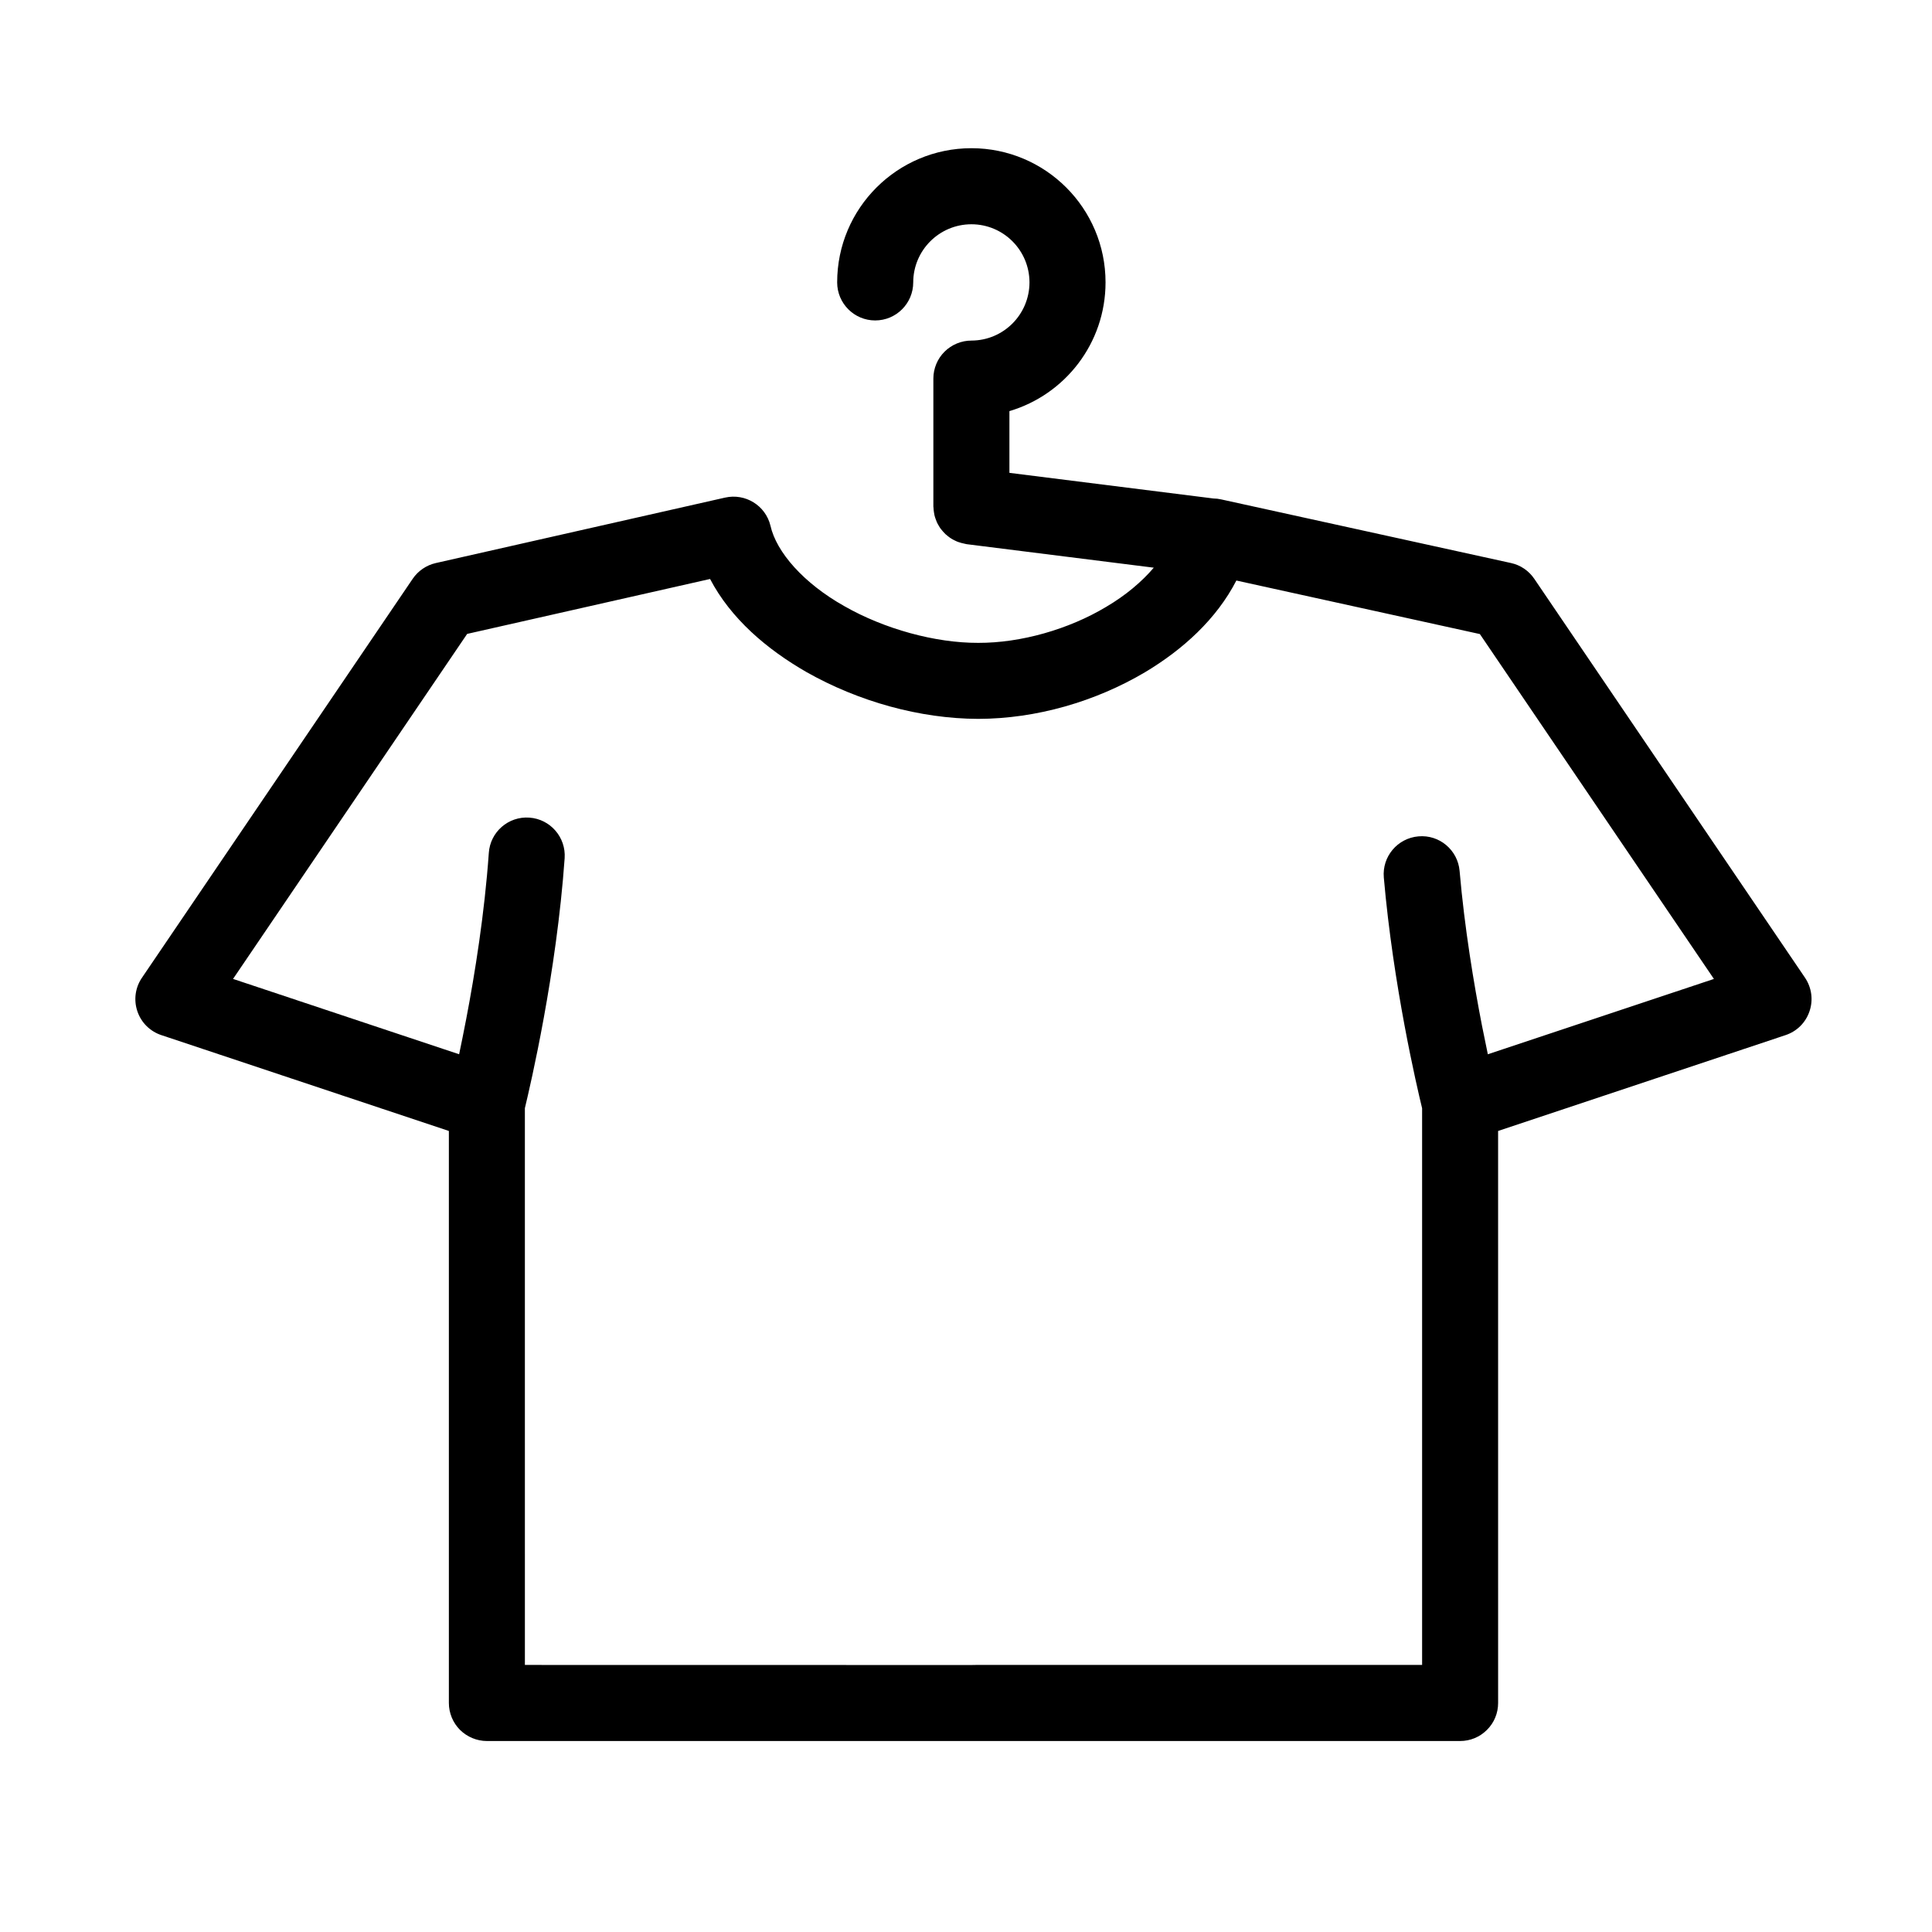
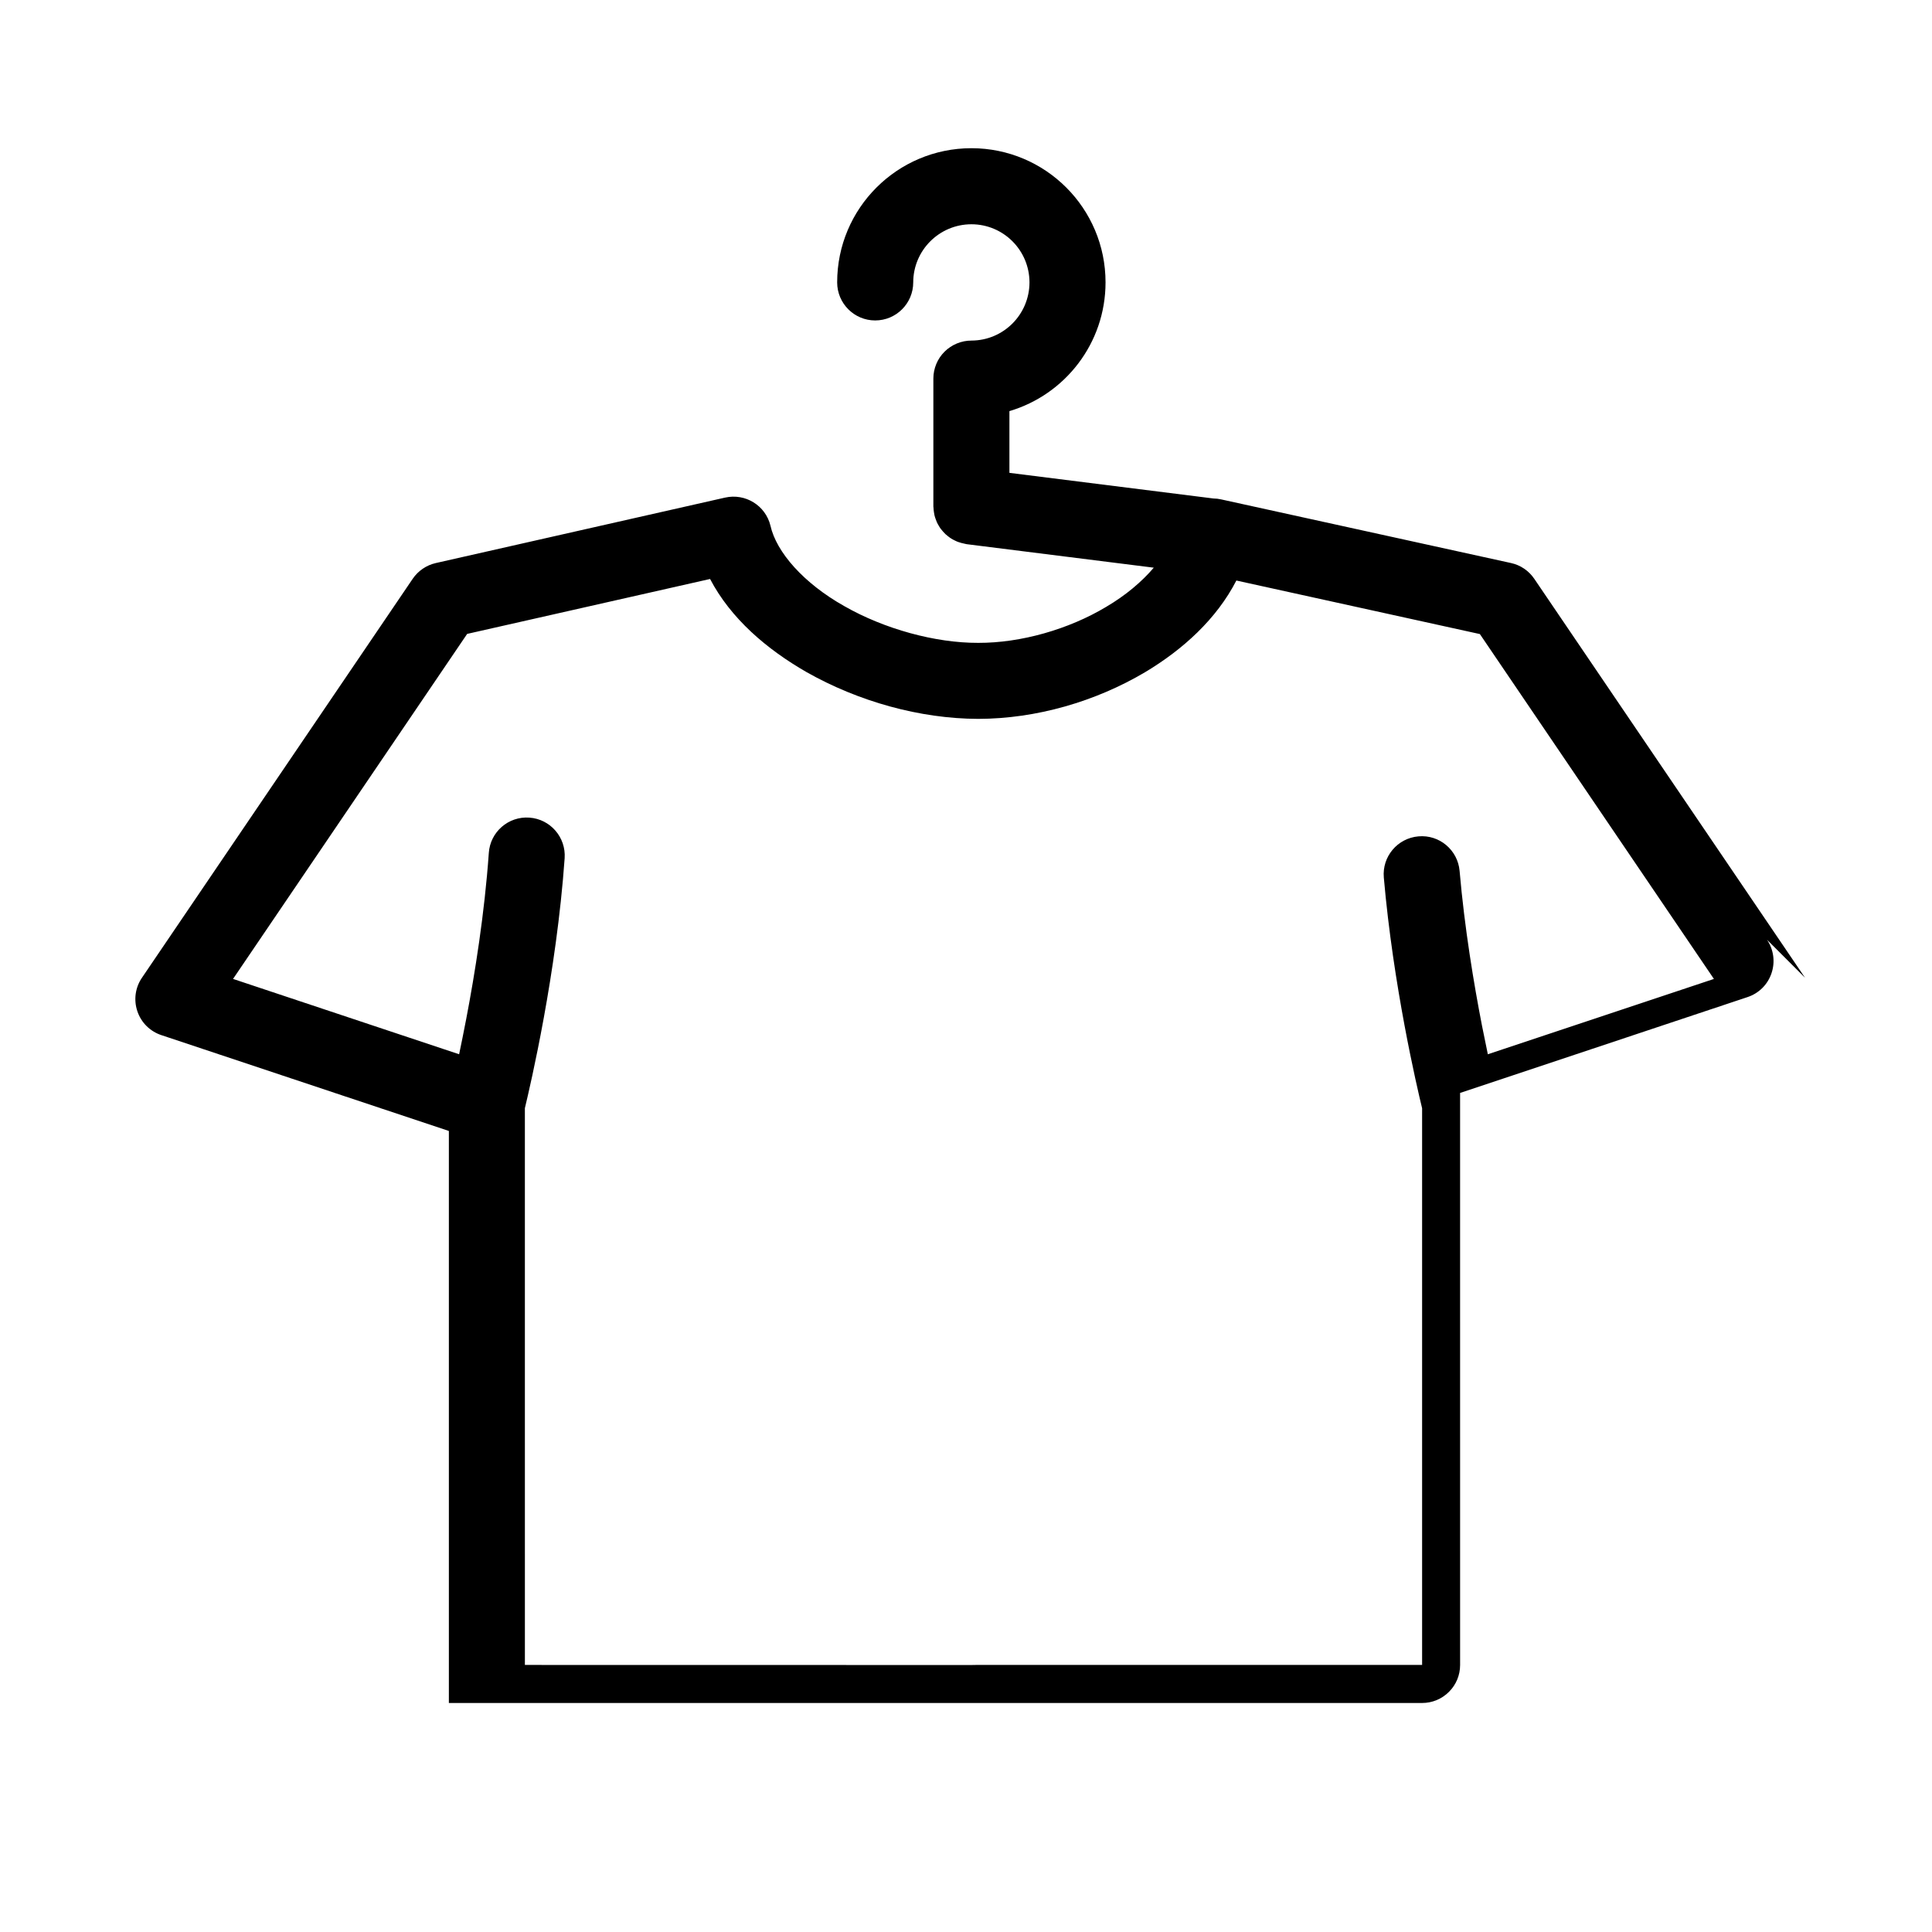
<svg xmlns="http://www.w3.org/2000/svg" fill="#000000" width="800px" height="800px" version="1.1" viewBox="144 144 512 512">
-   <path d="m622.35 403.11-71.742-105.71c-1.445-2.137-3.664-3.652-6.172-4.191l-76.832-16.867c-0.684-0.156-1.367-0.227-2.035-0.238l-54.062-6.793v-16.363c14.727-4.348 25.473-17.977 25.473-34.113 0-19.648-15.91-35.543-35.543-35.562-19.645 0.02-35.578 15.91-35.578 35.562 0 5.562 4.508 10.086 10.07 10.086 5.578 0 10.086-4.523 10.086-10.086 0.016-8.504 6.902-15.391 15.422-15.402 8.504 0.012 15.371 6.898 15.387 15.402-0.016 8.508-6.883 15.402-15.387 15.422-2.656 0-5.254 1.074-7.133 2.953-1.879 1.859-2.953 4.457-2.953 7.113v33.902c0 0.105 0.031 0.215 0.035 0.324 0.012 0.402 0.059 0.797 0.117 1.188 0.039 0.277 0.086 0.551 0.145 0.828 0.09 0.352 0.195 0.691 0.324 1.031 0.102 0.289 0.203 0.57 0.324 0.836 0.145 0.309 0.312 0.598 0.484 0.887 0.156 0.277 0.316 0.539 0.504 0.797 0.195 0.266 0.406 0.516 0.629 0.754 0.207 0.238 0.414 0.465 0.641 0.68 0.246 0.227 0.508 0.434 0.777 0.641 0.246 0.188 0.492 0.371 0.75 0.527 0.281 0.188 0.578 0.332 0.883 0.484 0.293 0.145 0.578 0.289 0.883 0.402 0.309 0.105 0.613 0.195 0.938 0.289 0.336 0.09 0.676 0.176 1.02 0.238 0.133 0.02 0.246 0.07 0.379 0.082l49.578 6.227c-3.203 3.769-7.488 7.371-12.656 10.41-9.898 5.926-22.555 9.551-33.859 9.516-11.395 0.039-24.91-3.68-35.512-9.742-10.742-6.039-18-14.297-19.562-21.332-1.309-5.344-6.656-8.629-12.02-7.422l-76.668 17.348c-2.481 0.559-4.695 2.074-6.109 4.16l-71.754 105.73c-1.793 2.621-2.227 5.894-1.219 8.887 1.012 3.012 3.371 5.336 6.363 6.328l76.188 25.398v151.59c0 2.656 1.074 5.254 2.949 7.125 1.883 1.867 4.473 2.953 7.125 2.953h257.91c2.68 0 5.219-1.043 7.125-2.953 1.91-1.898 2.953-4.438 2.953-7.125l-0.004-151.59 76.16-25.398c3.012-0.992 5.356-3.316 6.367-6.328 1.02-2.988 0.574-6.266-1.191-8.883zm-84.059 20.281c-0.473-2.223-0.988-4.742-1.535-7.516-2.152-11.047-4.641-25.945-5.949-41.082-0.484-5.543-5.371-9.652-10.914-9.148-5.547 0.484-9.652 5.356-9.168 10.914 2.5 28.656 8.727 55.293 10.148 61.148v147.52h-118.32l-1.152 0.02-118.3-0.02-0.004-147.55c1.484-6.16 8.379-35.668 10.539-66.242 0.383-5.551-3.805-10.375-9.352-10.758-5.551-0.395-10.375 3.797-10.746 9.367-1.117 15.922-3.688 32.016-6 44.055-0.672 3.492-1.301 6.586-1.867 9.289l-59.914-19.965 62.043-91.434 64.375-14.555c5.481 10.469 14.965 18.594 25.59 24.695 13.75 7.766 29.945 12.328 45.469 12.379 15.406-0.031 31.039-4.586 44.152-12.328 10.133-6.051 19.008-14.141 24.262-24.336l64.531 14.188 62.023 91.395z" />
+   <path d="m622.35 403.11-71.742-105.71c-1.445-2.137-3.664-3.652-6.172-4.191l-76.832-16.867c-0.684-0.156-1.367-0.227-2.035-0.238l-54.062-6.793v-16.363c14.727-4.348 25.473-17.977 25.473-34.113 0-19.648-15.91-35.543-35.543-35.562-19.645 0.02-35.578 15.91-35.578 35.562 0 5.562 4.508 10.086 10.07 10.086 5.578 0 10.086-4.523 10.086-10.086 0.016-8.504 6.902-15.391 15.422-15.402 8.504 0.012 15.371 6.898 15.387 15.402-0.016 8.508-6.883 15.402-15.387 15.422-2.656 0-5.254 1.074-7.133 2.953-1.879 1.859-2.953 4.457-2.953 7.113v33.902c0 0.105 0.031 0.215 0.035 0.324 0.012 0.402 0.059 0.797 0.117 1.188 0.039 0.277 0.086 0.551 0.145 0.828 0.09 0.352 0.195 0.691 0.324 1.031 0.102 0.289 0.203 0.57 0.324 0.836 0.145 0.309 0.312 0.598 0.484 0.887 0.156 0.277 0.316 0.539 0.504 0.797 0.195 0.266 0.406 0.516 0.629 0.754 0.207 0.238 0.414 0.465 0.641 0.68 0.246 0.227 0.508 0.434 0.777 0.641 0.246 0.188 0.492 0.371 0.75 0.527 0.281 0.188 0.578 0.332 0.883 0.484 0.293 0.145 0.578 0.289 0.883 0.402 0.309 0.105 0.613 0.195 0.938 0.289 0.336 0.09 0.676 0.176 1.02 0.238 0.133 0.02 0.246 0.07 0.379 0.082l49.578 6.227c-3.203 3.769-7.488 7.371-12.656 10.41-9.898 5.926-22.555 9.551-33.859 9.516-11.395 0.039-24.91-3.68-35.512-9.742-10.742-6.039-18-14.297-19.562-21.332-1.309-5.344-6.656-8.629-12.02-7.422l-76.668 17.348c-2.481 0.559-4.695 2.074-6.109 4.16l-71.754 105.73c-1.793 2.621-2.227 5.894-1.219 8.887 1.012 3.012 3.371 5.336 6.363 6.328l76.188 25.398v151.59h257.91c2.68 0 5.219-1.043 7.125-2.953 1.91-1.898 2.953-4.438 2.953-7.125l-0.004-151.59 76.16-25.398c3.012-0.992 5.356-3.316 6.367-6.328 1.02-2.988 0.574-6.266-1.191-8.883zm-84.059 20.281c-0.473-2.223-0.988-4.742-1.535-7.516-2.152-11.047-4.641-25.945-5.949-41.082-0.484-5.543-5.371-9.652-10.914-9.148-5.547 0.484-9.652 5.356-9.168 10.914 2.5 28.656 8.727 55.293 10.148 61.148v147.52h-118.32l-1.152 0.02-118.3-0.02-0.004-147.55c1.484-6.16 8.379-35.668 10.539-66.242 0.383-5.551-3.805-10.375-9.352-10.758-5.551-0.395-10.375 3.797-10.746 9.367-1.117 15.922-3.688 32.016-6 44.055-0.672 3.492-1.301 6.586-1.867 9.289l-59.914-19.965 62.043-91.434 64.375-14.555c5.481 10.469 14.965 18.594 25.59 24.695 13.75 7.766 29.945 12.328 45.469 12.379 15.406-0.031 31.039-4.586 44.152-12.328 10.133-6.051 19.008-14.141 24.262-24.336l64.531 14.188 62.023 91.395z" />
</svg>